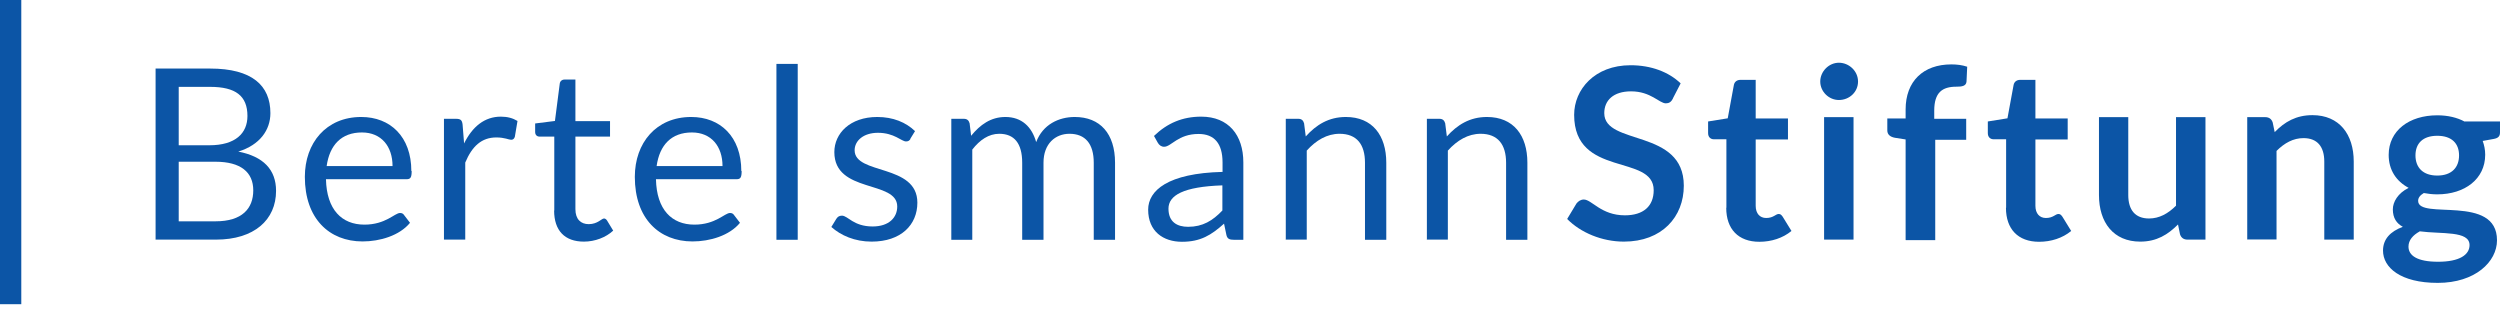
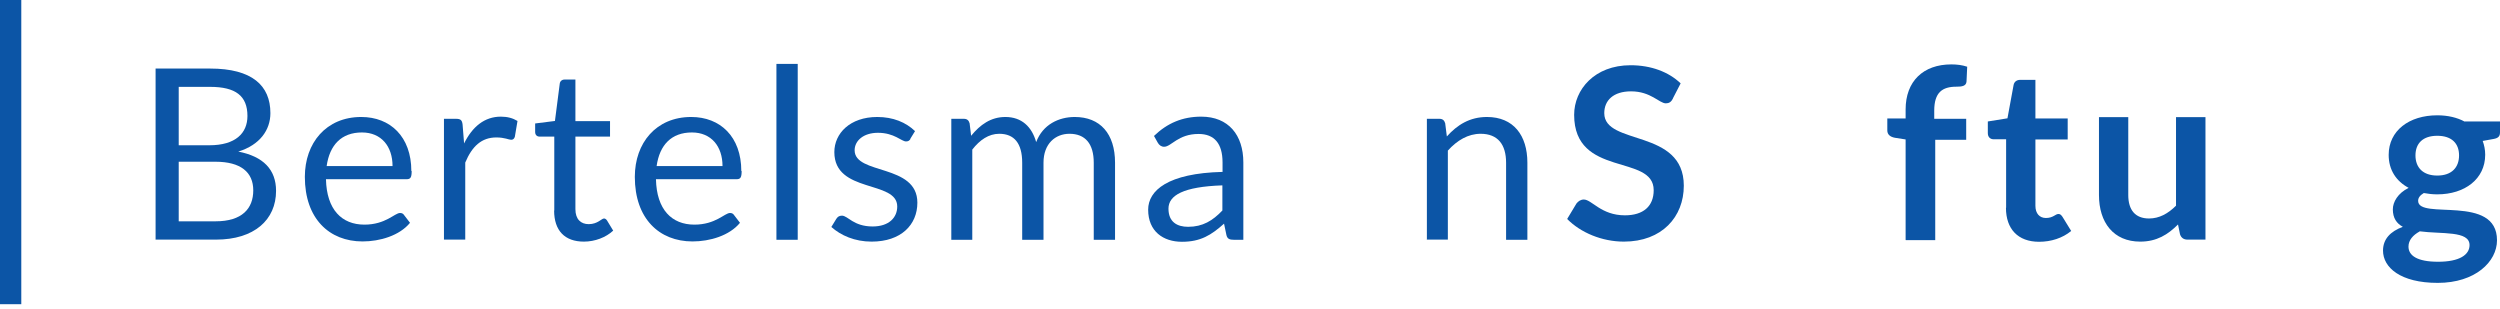
<svg xmlns="http://www.w3.org/2000/svg" width="170" height="21" viewBox="0 0 170 21" fill="none">
  <g clip-path="url(#clip0_1_26)">
    <path d="M10.58 16.305V4.662H14.291C17.143 4.662 18.387 5.816 18.387 7.694C18.387 8.837 17.674 9.856 16.203 10.308C17.901 10.636 18.772 11.53 18.772 12.979C18.772 14.947 17.29 16.294 14.687 16.294H10.568L10.58 16.305ZM12.153 9.878H14.235C16.011 9.878 16.826 9.063 16.826 7.887C16.826 6.518 16.022 5.907 14.291 5.907H12.153V9.878ZM12.153 10.998V15.049H14.665C16.464 15.049 17.222 14.178 17.222 12.945C17.222 11.711 16.373 10.998 14.653 10.998H12.141H12.153Z" fill="#0C55A6" />
    <path d="M27.994 11.621C27.994 12.073 27.915 12.187 27.643 12.187H22.166C22.212 14.257 23.241 15.275 24.78 15.275C26.229 15.275 26.84 14.483 27.202 14.483C27.326 14.483 27.417 14.529 27.473 14.619L27.881 15.151C27.168 16.022 25.833 16.418 24.656 16.418C22.381 16.418 20.73 14.857 20.73 12.028C20.73 9.72 22.178 7.955 24.565 7.955C26.534 7.955 27.971 9.29 27.971 11.632L27.994 11.621ZM22.223 11.293H26.693C26.693 9.957 25.934 9.007 24.611 9.007C23.219 9.007 22.416 9.856 22.212 11.293H22.223Z" fill="#0C55A6" />
    <path d="M30.189 16.305V8.079H31.015C31.332 8.079 31.422 8.181 31.456 8.475L31.558 9.754C32.124 8.611 32.95 7.932 34.059 7.932C34.511 7.932 34.873 8.034 35.19 8.226L35.009 9.301C34.964 9.437 34.885 9.505 34.76 9.505C34.602 9.505 34.319 9.346 33.753 9.346C32.746 9.346 32.101 9.946 31.637 11.055V16.294H30.189V16.305Z" fill="#0C55A6" />
    <path d="M37.691 14.325V9.29H36.695C36.526 9.29 36.39 9.188 36.39 8.973V8.396L37.736 8.226L38.064 5.68C38.087 5.522 38.212 5.409 38.392 5.409H39.128V8.237H41.482V9.29H39.128V14.223C39.128 14.914 39.501 15.242 40.033 15.242C40.644 15.242 40.904 14.857 41.074 14.857C41.142 14.857 41.221 14.902 41.278 14.993L41.697 15.683C41.199 16.147 40.452 16.43 39.705 16.43C38.404 16.43 37.68 15.683 37.68 14.314L37.691 14.325Z" fill="#0C55A6" />
    <path d="M50.432 11.621C50.432 12.073 50.353 12.187 50.081 12.187H44.605C44.65 14.257 45.68 15.275 47.218 15.275C48.667 15.275 49.278 14.483 49.64 14.483C49.764 14.483 49.855 14.529 49.911 14.619L50.319 15.151C49.606 16.022 48.271 16.418 47.094 16.418C44.82 16.418 43.168 14.857 43.168 12.028C43.168 9.72 44.616 7.955 47.003 7.955C48.972 7.955 50.409 9.29 50.409 11.632L50.432 11.621ZM44.661 11.293H49.131C49.131 9.957 48.373 9.007 47.049 9.007C45.657 9.007 44.853 9.856 44.65 11.293H44.661Z" fill="#0C55A6" />
    <path d="M54.245 4.345V16.305H52.797V4.345H54.245Z" fill="#0C55A6" />
    <path d="M61.917 9.437C61.849 9.561 61.758 9.618 61.611 9.618C61.295 9.618 60.819 9.03 59.699 9.03C58.726 9.03 58.115 9.561 58.115 10.218C58.115 11.904 62.381 11.123 62.381 13.782C62.381 15.287 61.272 16.43 59.269 16.43C58.126 16.43 57.176 16.011 56.531 15.434L56.87 14.88C56.961 14.744 57.063 14.665 57.255 14.665C57.651 14.665 58.036 15.4 59.337 15.4C60.469 15.4 61.012 14.778 61.012 14.042C61.012 12.232 56.735 13.171 56.735 10.342C56.735 9.075 57.798 7.955 59.654 7.955C60.729 7.955 61.6 8.317 62.222 8.916L61.894 9.448L61.917 9.437Z" fill="#0C55A6" />
    <path d="M64.689 16.305V8.079H65.549C65.753 8.079 65.877 8.181 65.934 8.385L66.036 9.233C66.647 8.486 67.371 7.955 68.367 7.955C69.475 7.955 70.166 8.622 70.46 9.663C70.912 8.464 71.999 7.955 73.085 7.955C74.805 7.955 75.823 9.086 75.823 11.066V16.305H74.375V11.066C74.375 9.776 73.798 9.097 72.723 9.097C71.772 9.097 70.958 9.765 70.958 11.066V16.305H69.509V11.066C69.509 9.742 68.966 9.097 67.948 9.097C67.235 9.097 66.624 9.516 66.115 10.172V16.305H64.666H64.689Z" fill="#0C55A6" />
    <path d="M84.547 16.305H83.902C83.62 16.305 83.45 16.249 83.393 15.966L83.235 15.208C82.364 15.988 81.639 16.441 80.372 16.441C79.105 16.441 78.075 15.739 78.075 14.257C78.075 12.956 79.41 11.779 83.133 11.689V11.044C83.133 9.765 82.579 9.109 81.504 9.109C80.1 9.109 79.648 9.98 79.161 9.98C78.969 9.98 78.822 9.867 78.731 9.708L78.471 9.245C79.376 8.373 80.406 7.932 81.685 7.932C83.54 7.932 84.547 9.188 84.547 11.044V16.305ZM83.122 14.314V12.605C80.463 12.696 79.456 13.284 79.456 14.189C79.456 15.095 80.044 15.423 80.791 15.423C81.787 15.423 82.465 15.004 83.122 14.314Z" fill="#0C55A6" />
-     <path d="M87.433 16.305V8.079H88.293C88.496 8.079 88.621 8.181 88.677 8.385L88.791 9.278C89.504 8.486 90.352 7.955 91.518 7.955C93.317 7.955 94.267 9.199 94.267 11.066V16.305H92.819V11.066C92.819 9.822 92.264 9.097 91.088 9.097C90.239 9.097 89.492 9.539 88.859 10.24V16.294H87.41L87.433 16.305Z" fill="#0C55A6" />
    <path d="M97.028 16.305V8.079H97.888C98.092 8.079 98.216 8.181 98.273 8.385L98.386 9.278C99.099 8.486 99.947 7.955 101.113 7.955C102.912 7.955 103.862 9.199 103.862 11.066V16.305H102.414V11.066C102.414 9.822 101.848 9.097 100.683 9.097C99.834 9.097 99.088 9.539 98.454 10.24V16.294H97.005L97.028 16.305Z" fill="#0C55A6" />
    <path d="M113.763 6.699C113.639 6.936 113.492 7.027 113.277 7.027C112.835 7.027 112.258 6.212 110.912 6.212C109.712 6.212 109.09 6.823 109.09 7.694C109.09 9.923 114.499 8.724 114.499 12.628C114.499 14.744 113.016 16.43 110.425 16.43C108.932 16.43 107.483 15.819 106.567 14.891L107.2 13.838C107.325 13.68 107.495 13.567 107.698 13.567C108.241 13.567 108.875 14.642 110.493 14.642C111.738 14.642 112.451 14.031 112.451 12.933C112.451 10.444 107.042 12.096 107.042 7.808C107.042 6.088 108.434 4.436 110.878 4.436C112.27 4.436 113.469 4.888 114.284 5.669L113.752 6.699H113.763Z" fill="#0C55A6" />
-     <path d="M117.395 14.121V9.471H116.547C116.332 9.471 116.151 9.335 116.151 9.052V8.26L117.486 8.045L117.905 5.771C117.95 5.556 118.12 5.431 118.346 5.431H119.387V8.056H121.582V9.482H119.387V13.997C119.387 14.517 119.67 14.823 120.1 14.823C120.598 14.823 120.745 14.551 120.948 14.551C121.073 14.551 121.13 14.608 121.22 14.732L121.82 15.706C121.231 16.192 120.451 16.441 119.636 16.441C118.199 16.441 117.384 15.57 117.384 14.133L117.395 14.121Z" fill="#0C55A6" />
-     <path d="M125.045 6.8C124.354 6.8 123.777 6.223 123.777 5.544C123.777 4.866 124.354 4.266 125.045 4.266C125.735 4.266 126.346 4.832 126.346 5.544C126.346 6.257 125.757 6.8 125.045 6.8ZM126.04 7.966V16.294H124.038V7.966H126.04Z" fill="#0C55A6" />
    <path d="M129.582 16.305V9.482L128.858 9.369C128.541 9.312 128.337 9.154 128.337 8.871V8.056H129.582V7.445C129.582 5.533 130.77 4.379 132.694 4.379C133.078 4.379 133.429 4.424 133.769 4.537L133.723 5.544C133.701 5.861 133.395 5.895 133.033 5.895C132.083 5.895 131.528 6.28 131.528 7.525V8.079H133.701V9.505H131.596V16.328H129.593L129.582 16.305Z" fill="#0C55A6" />
    <path d="M136.416 14.121V9.471H135.568C135.353 9.471 135.172 9.335 135.172 9.052V8.26L136.507 8.045L136.926 5.771C136.971 5.556 137.141 5.431 137.367 5.431H138.408V8.056H140.603V9.482H138.408V13.997C138.408 14.517 138.691 14.823 139.121 14.823C139.619 14.823 139.766 14.551 139.969 14.551C140.094 14.551 140.15 14.608 140.241 14.732L140.841 15.706C140.252 16.192 139.471 16.441 138.657 16.441C137.22 16.441 136.405 15.57 136.405 14.133L136.416 14.121Z" fill="#0C55A6" />
    <path d="M144.722 7.966V13.261C144.722 14.28 145.197 14.857 146.136 14.857C146.826 14.857 147.426 14.529 147.969 13.986V7.966H149.972V16.294H148.75C148.49 16.294 148.32 16.169 148.241 15.932L148.105 15.264C147.415 15.954 146.657 16.43 145.536 16.43C143.715 16.43 142.73 15.129 142.73 13.261V7.966H144.733H144.722Z" fill="#0C55A6" />
-     <path d="M152.812 16.305V7.966H154.034C154.294 7.966 154.464 8.09 154.543 8.328L154.679 8.984C155.358 8.283 156.139 7.83 157.248 7.83C159.069 7.83 160.054 9.131 160.054 10.987V16.294H158.051V10.987C158.051 9.969 157.576 9.392 156.637 9.392C155.946 9.392 155.347 9.72 154.804 10.263V16.283H152.801L152.812 16.305Z" fill="#0C55A6" />
    <path d="M167.601 8.26H170V9.007C170 9.256 169.887 9.392 169.57 9.448L168.823 9.584C168.925 9.867 168.993 10.172 168.993 10.523C168.993 12.175 167.601 13.216 165.734 13.216C165.417 13.216 165.112 13.182 164.818 13.126C164.557 13.284 164.433 13.454 164.433 13.658C164.433 14.993 169.796 13.171 169.796 16.339C169.796 17.799 168.314 19.236 165.768 19.236C163.222 19.236 162.045 18.184 162.045 17.041C162.045 16.26 162.543 15.739 163.392 15.423C162.973 15.196 162.713 14.834 162.713 14.235C162.713 13.737 163.052 13.137 163.788 12.775C162.939 12.322 162.43 11.553 162.43 10.534C162.43 8.882 163.822 7.841 165.734 7.841C166.447 7.841 167.081 7.989 167.601 8.271V8.26ZM164.535 15.739C164.082 15.988 163.777 16.328 163.777 16.769C163.777 17.358 164.331 17.799 165.791 17.799C167.25 17.799 167.929 17.324 167.929 16.667C167.929 15.672 166.04 15.932 164.523 15.728L164.535 15.739ZM167.216 10.568C167.216 9.754 166.719 9.233 165.734 9.233C164.75 9.233 164.252 9.754 164.252 10.568C164.252 11.383 164.75 11.938 165.734 11.938C166.719 11.938 167.216 11.383 167.216 10.568Z" fill="#0C55A6" />
    <path d="M1.448 0H0V20.684H1.448V0Z" fill="#0C55A6" />
  </g>
  <defs>
    <clipPath id="clip0_1_26">
      <rect width="170" height="20.684" fill="#0C55A6" />
    </clipPath>
  </defs>
</svg>